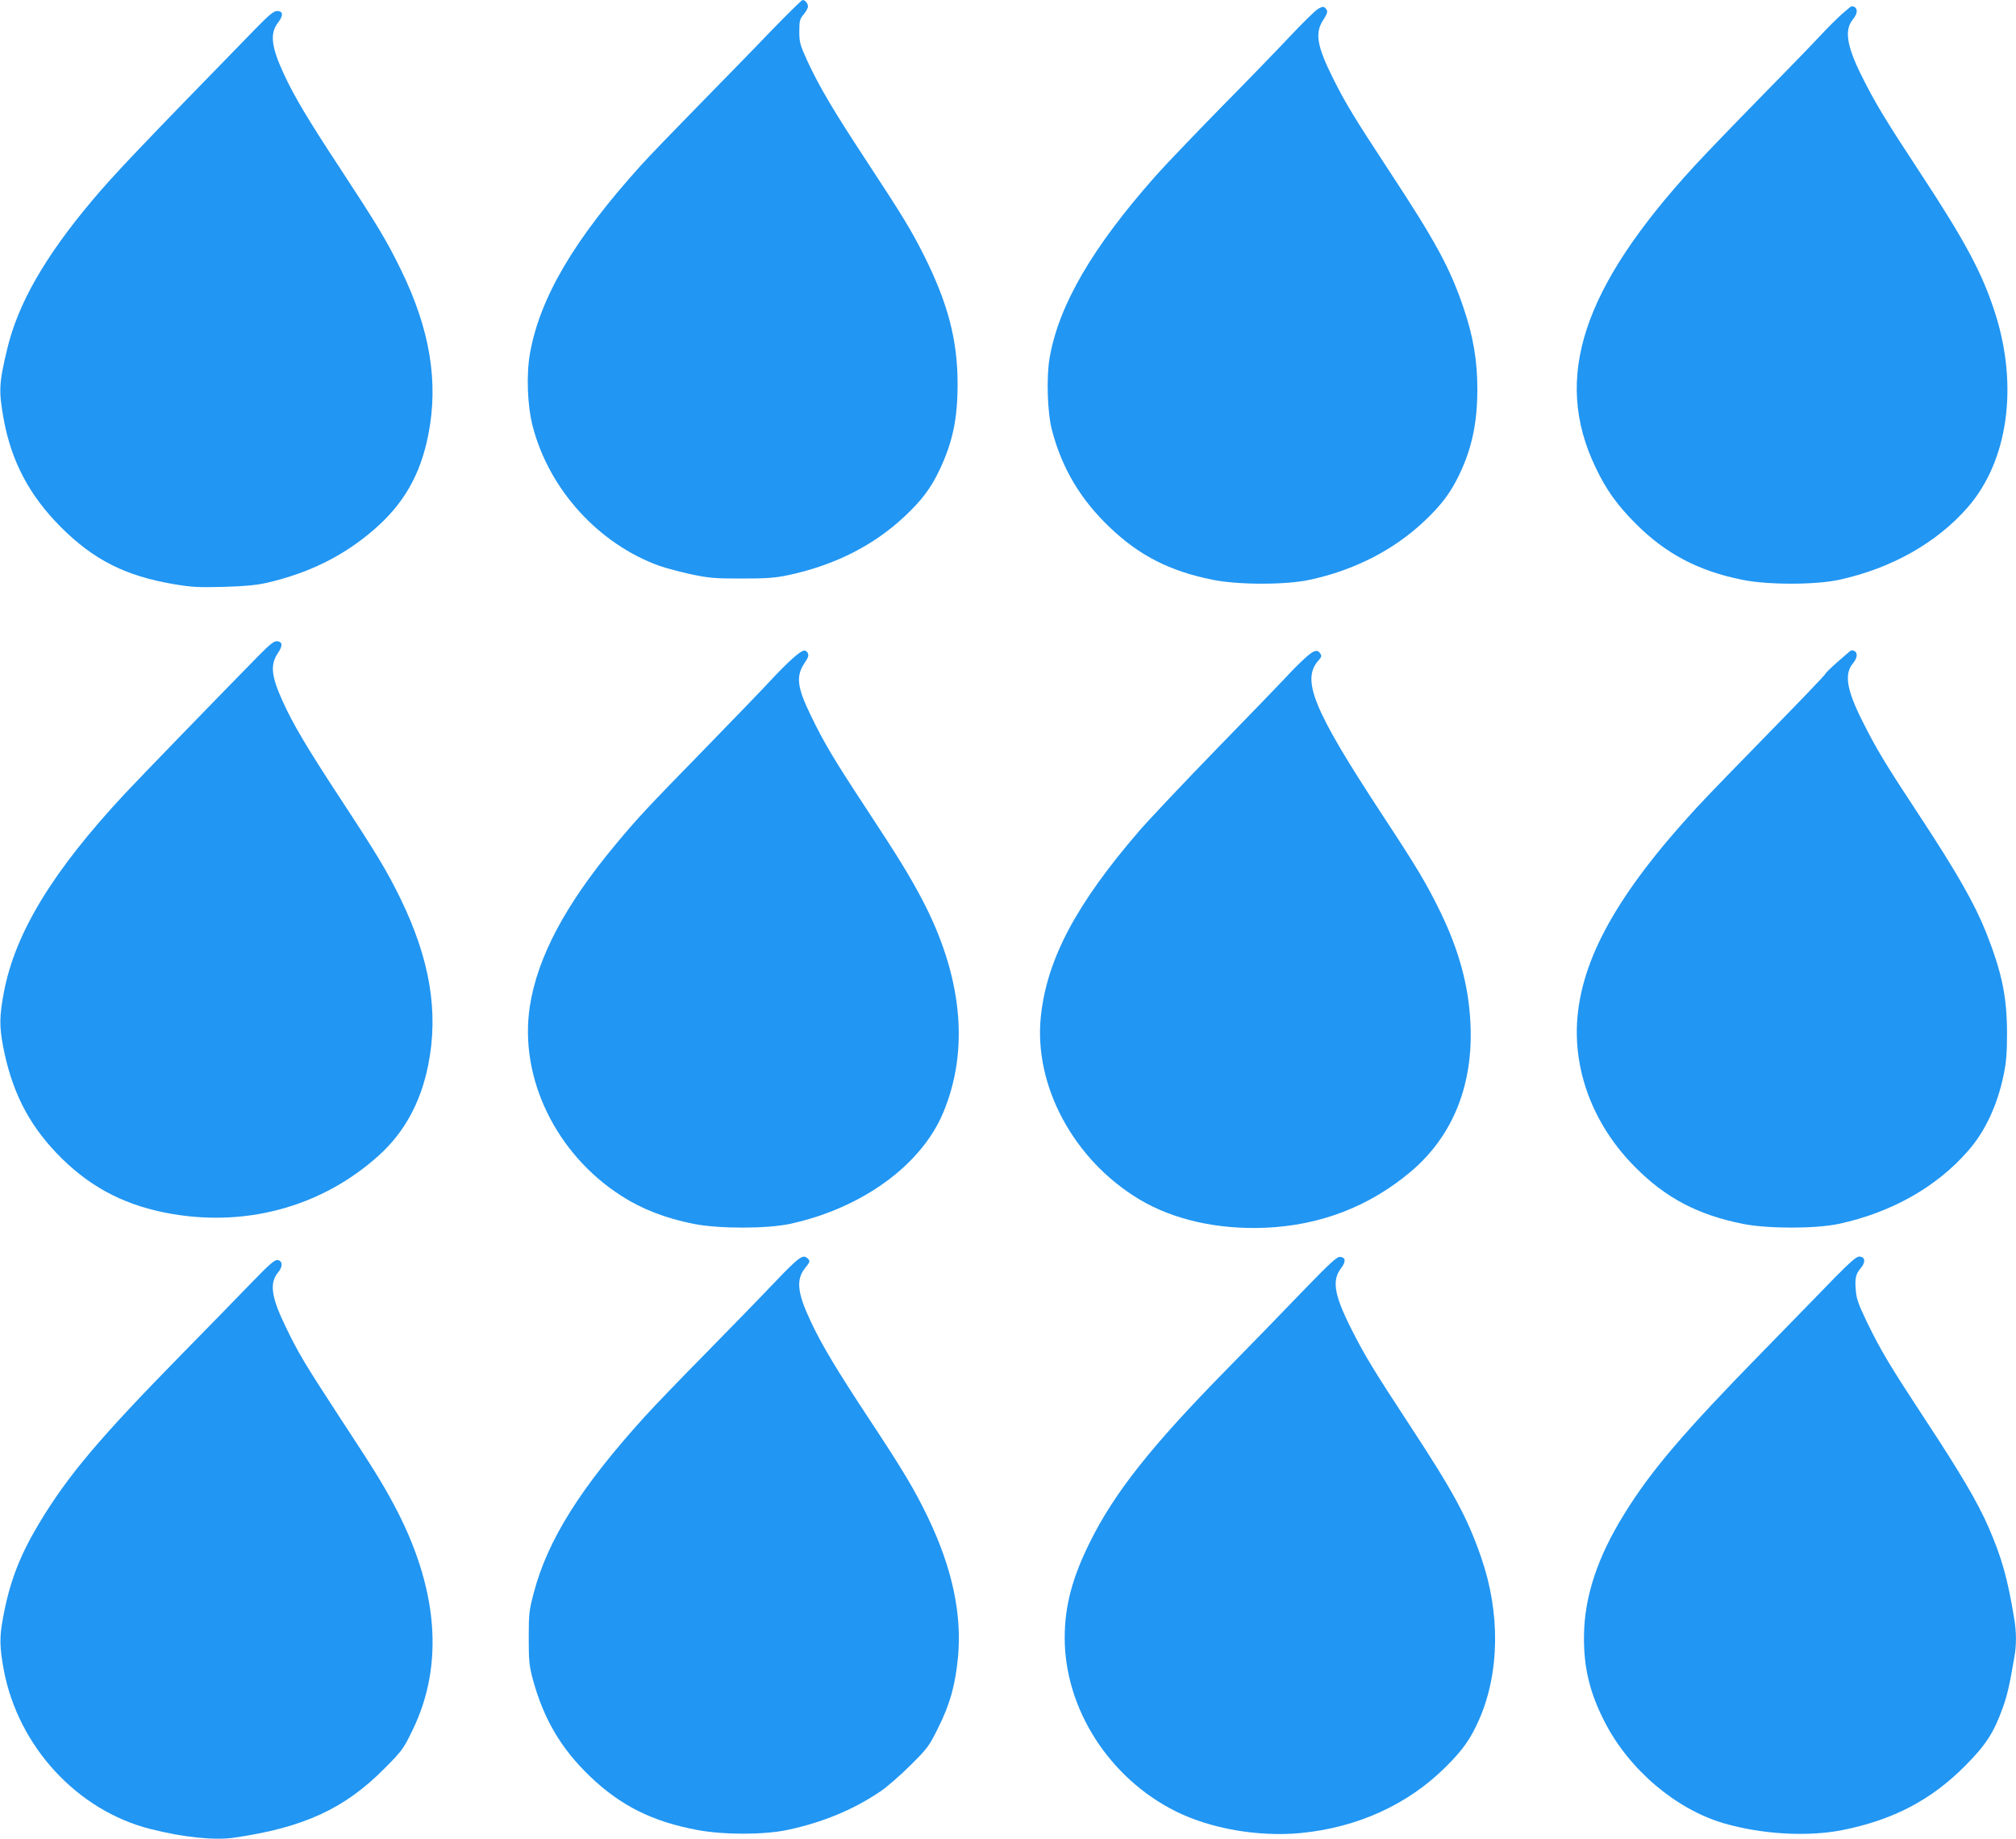
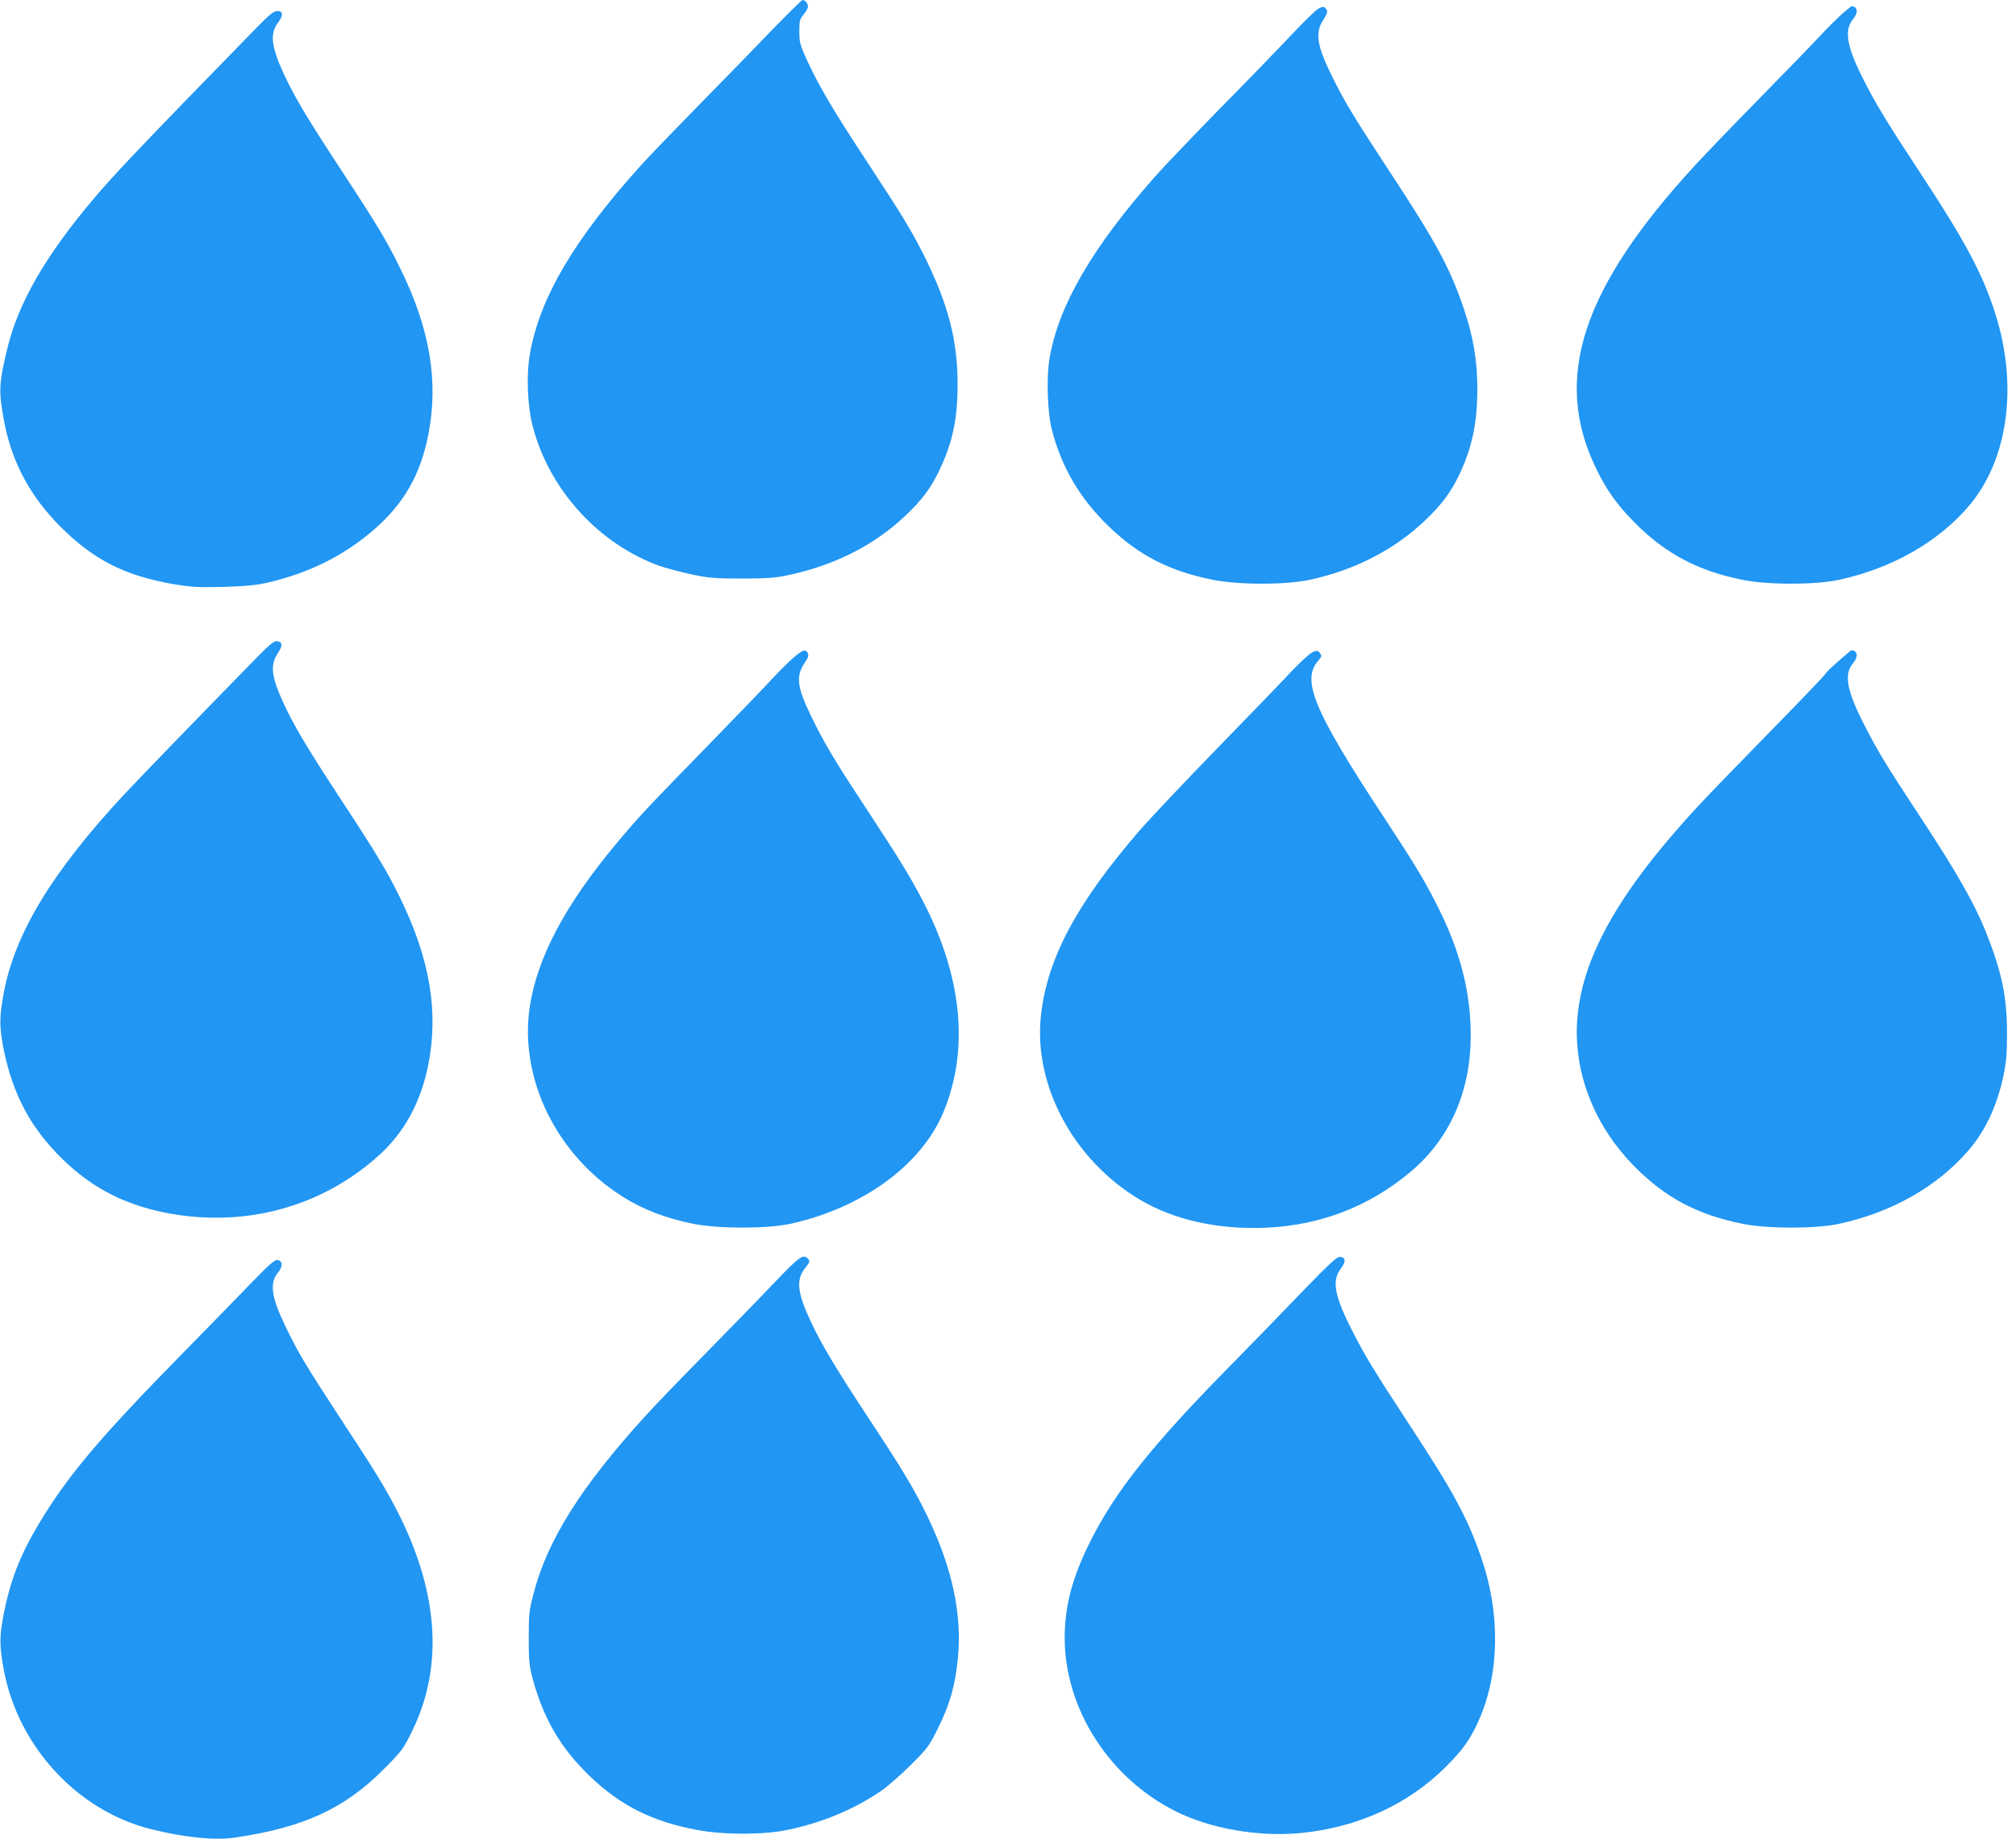
<svg xmlns="http://www.w3.org/2000/svg" version="1.0" width="1280pt" height="1168pt" viewBox="0 0 1280 1168" preserveAspectRatio="xMidYMid meet">
  <g transform="translate(0,1168) scale(0.1,-0.1)" fill="#2196f3" stroke="none">
    <path d="M4895 11483 c-104 -109 -314 -324 -465 -478 -151 -154 -316 -325 -365 -380 -419 -465 -637 -835 -700 -1189 -24 -136 -17 -333 18 -466 105 -401 419 -745 805 -884 41 -14 131 -38 200 -53 113 -24 148 -27 322 -27 162 0 212 4 297 22 293 63 538 187 735 371 109 102 168 180 223 296 83 175 115 324 115 545 0 280 -61 513 -213 817 -81 161 -137 253 -357 588 -221 336 -308 484 -384 648 -47 103 -51 118 -51 188 0 67 3 78 28 108 15 18 27 40 27 50 0 19 -18 41 -34 41 -6 0 -96 -89 -201 -197z" />
    <path d="M8365 11621 c-16 -10 -93 -85 -170 -167 -77 -82 -279 -291 -450 -464 -170 -174 -356 -368 -411 -431 -399 -451 -612 -817 -670 -1153 -21 -121 -14 -348 15 -457 63 -242 181 -440 365 -616 189 -181 382 -280 656 -335 163 -33 465 -33 616 0 284 61 535 190 729 374 107 101 165 179 220 293 81 169 115 331 115 545 0 178 -26 333 -86 510 -87 258 -178 425 -474 875 -219 334 -276 427 -355 585 -104 208 -118 291 -63 374 23 36 29 52 21 64 -14 23 -25 24 -58 3z" />
    <path d="M11696 11592 c-30 -27 -95 -91 -143 -143 -48 -52 -218 -227 -377 -389 -159 -162 -346 -356 -414 -430 -716 -778 -904 -1348 -632 -1917 67 -142 138 -241 255 -358 190 -191 398 -301 677 -357 161 -33 464 -33 615 0 332 72 622 236 818 462 254 293 321 766 173 1230 -81 253 -189 456 -478 895 -222 338 -285 442 -371 615 -95 191 -110 292 -53 359 34 41 29 81 -11 81 -2 0 -29 -22 -59 -48z" />
    <path d="M1623 11498 c-742 -761 -896 -923 -1035 -1088 -303 -360 -473 -657 -542 -945 -53 -220 -55 -268 -22 -450 49 -266 163 -482 361 -681 209 -209 411 -312 720 -364 113 -19 155 -21 315 -17 138 4 208 11 275 26 270 63 487 171 680 338 189 164 294 348 344 600 67 338 11 673 -174 1051 -89 183 -149 282 -385 642 -206 313 -289 453 -356 596 -82 177 -92 261 -39 330 35 45 33 74 -4 74 -23 0 -49 -21 -138 -112z" />
    <path d="M1634 7508 c-323 -330 -726 -746 -838 -865 -462 -495 -701 -888 -772 -1268 -28 -149 -28 -213 -5 -337 54 -282 157 -488 338 -679 196 -205 408 -322 686 -379 501 -101 996 31 1363 363 162 146 266 338 313 574 67 338 11 672 -178 1060 -84 171 -144 272 -381 633 -208 317 -301 473 -366 618 -73 162 -79 232 -28 307 30 45 28 69 -6 73 -20 2 -44 -17 -126 -100z" />
    <path d="M5033 7499 c-32 -28 -94 -90 -138 -138 -44 -48 -232 -243 -416 -432 -372 -381 -429 -442 -568 -609 -323 -387 -499 -720 -547 -1031 -69 -453 165 -937 582 -1204 131 -84 278 -141 456 -177 162 -32 465 -32 615 0 456 99 833 373 972 707 168 402 120 872 -138 1360 -81 152 -145 257 -351 570 -206 313 -268 418 -350 587 -90 185 -98 253 -41 339 23 33 27 47 20 61 -15 28 -33 22 -96 -33z" />
    <path d="M8283 7498 c-32 -29 -87 -84 -122 -123 -36 -38 -232 -242 -437 -452 -205 -211 -426 -445 -491 -520 -400 -464 -585 -813 -624 -1174 -48 -441 207 -916 627 -1167 215 -128 495 -191 794 -179 352 14 665 135 928 357 267 226 398 552 378 944 -11 235 -73 463 -192 707 -87 178 -145 276 -364 609 -443 675 -520 863 -407 988 17 18 19 27 11 40 -20 31 -42 24 -101 -30z" />
    <path d="M11670 7479 c-44 -38 -80 -74 -80 -78 0 -5 -158 -170 -351 -367 -194 -198 -402 -413 -463 -479 -507 -550 -740 -969 -763 -1370 -18 -332 116 -665 372 -920 192 -193 396 -300 679 -357 159 -32 464 -32 612 0 334 72 622 235 821 465 107 122 184 287 224 478 17 82 22 138 22 264 0 235 -32 389 -135 649 -72 179 -186 379 -417 730 -226 343 -276 427 -367 608 -100 199 -116 299 -58 367 34 41 29 81 -12 81 -2 0 -40 -32 -84 -71z" />
    <path d="M4920 3538 c-85 -90 -283 -293 -440 -453 -157 -159 -330 -339 -385 -400 -406 -447 -619 -785 -707 -1124 -28 -106 -31 -130 -31 -281 0 -146 3 -176 25 -261 69 -254 178 -441 364 -620 194 -186 396 -287 679 -340 168 -32 424 -32 575 0 219 46 420 129 589 244 42 28 128 103 192 167 110 109 118 121 177 240 73 146 107 268 124 441 27 277 -36 572 -192 896 -84 174 -154 292 -376 628 -201 305 -297 465 -365 610 -87 184 -96 268 -38 341 33 41 34 45 17 62 -29 29 -54 11 -208 -150z" />
    <path d="M8270 3479 c-118 -123 -336 -348 -485 -499 -476 -485 -709 -779 -864 -1092 -113 -226 -161 -408 -161 -609 0 -450 282 -891 705 -1102 222 -111 526 -163 792 -138 362 35 683 181 923 421 109 108 157 177 211 299 131 298 136 680 12 1034 -87 251 -176 415 -453 837 -229 349 -289 448 -373 616 -106 211 -121 303 -63 379 32 42 31 69 -4 73 -20 3 -58 -31 -240 -219z" />
-     <path d="M11651 3568 c-70 -73 -274 -281 -451 -463 -510 -521 -718 -765 -888 -1041 -170 -274 -253 -527 -255 -774 -2 -201 37 -363 133 -548 155 -301 451 -552 755 -641 242 -70 530 -87 753 -43 322 64 566 192 782 411 129 130 179 208 235 363 30 84 43 140 75 327 13 71 13 158 -1 240 -42 257 -80 391 -165 586 -68 155 -176 339 -394 670 -229 349 -287 445 -377 630 -53 111 -66 147 -70 199 -7 78 -1 106 33 145 31 37 26 71 -12 71 -17 0 -57 -35 -153 -132z" />
    <path d="M1592 3529 c-81 -84 -278 -286 -437 -448 -526 -536 -725 -773 -906 -1074 -123 -205 -187 -370 -229 -597 -24 -126 -23 -188 4 -335 91 -485 465 -892 930 -1010 209 -53 409 -74 535 -55 439 64 700 184 953 440 111 112 120 124 177 242 204 418 163 909 -121 1438 -73 136 -131 229 -345 555 -217 333 -259 402 -342 575 -89 184 -101 273 -45 340 31 36 29 74 -4 78 -18 3 -53 -28 -170 -149z" />
  </g>
</svg>